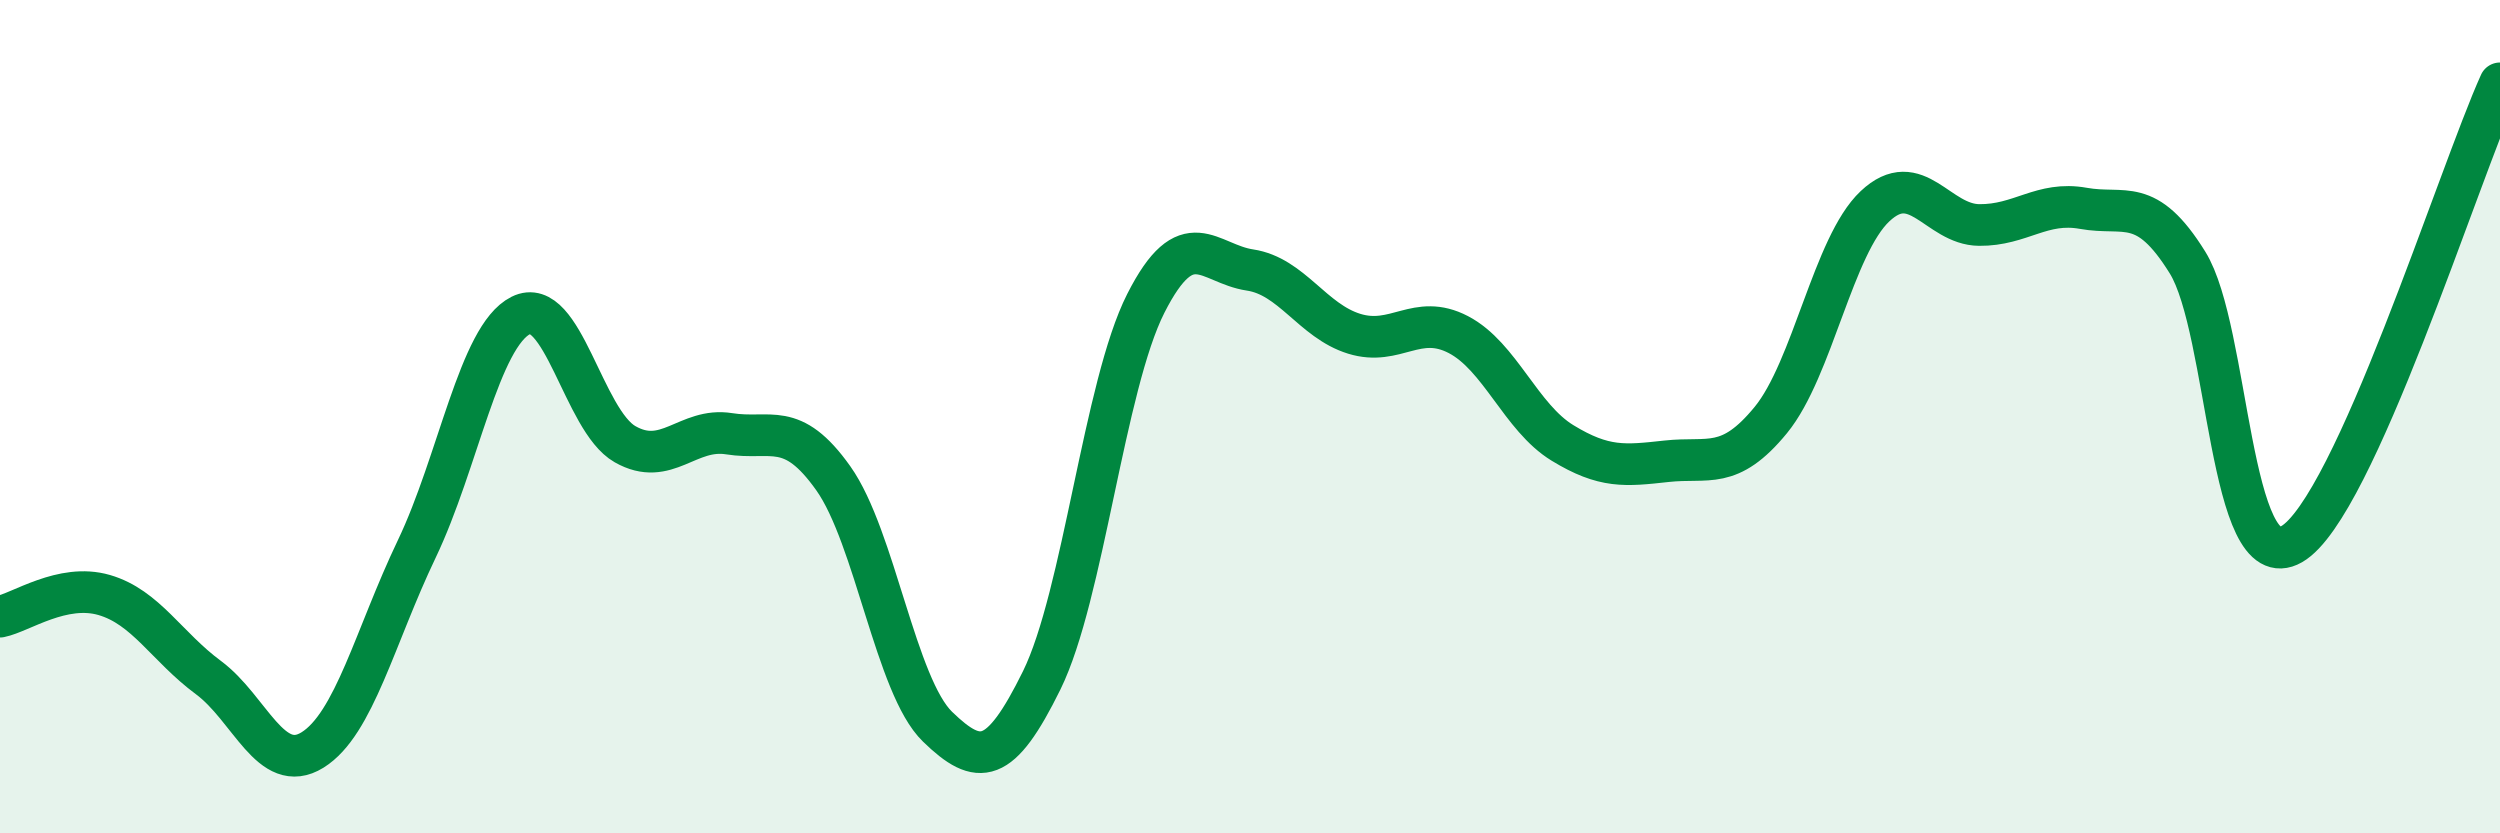
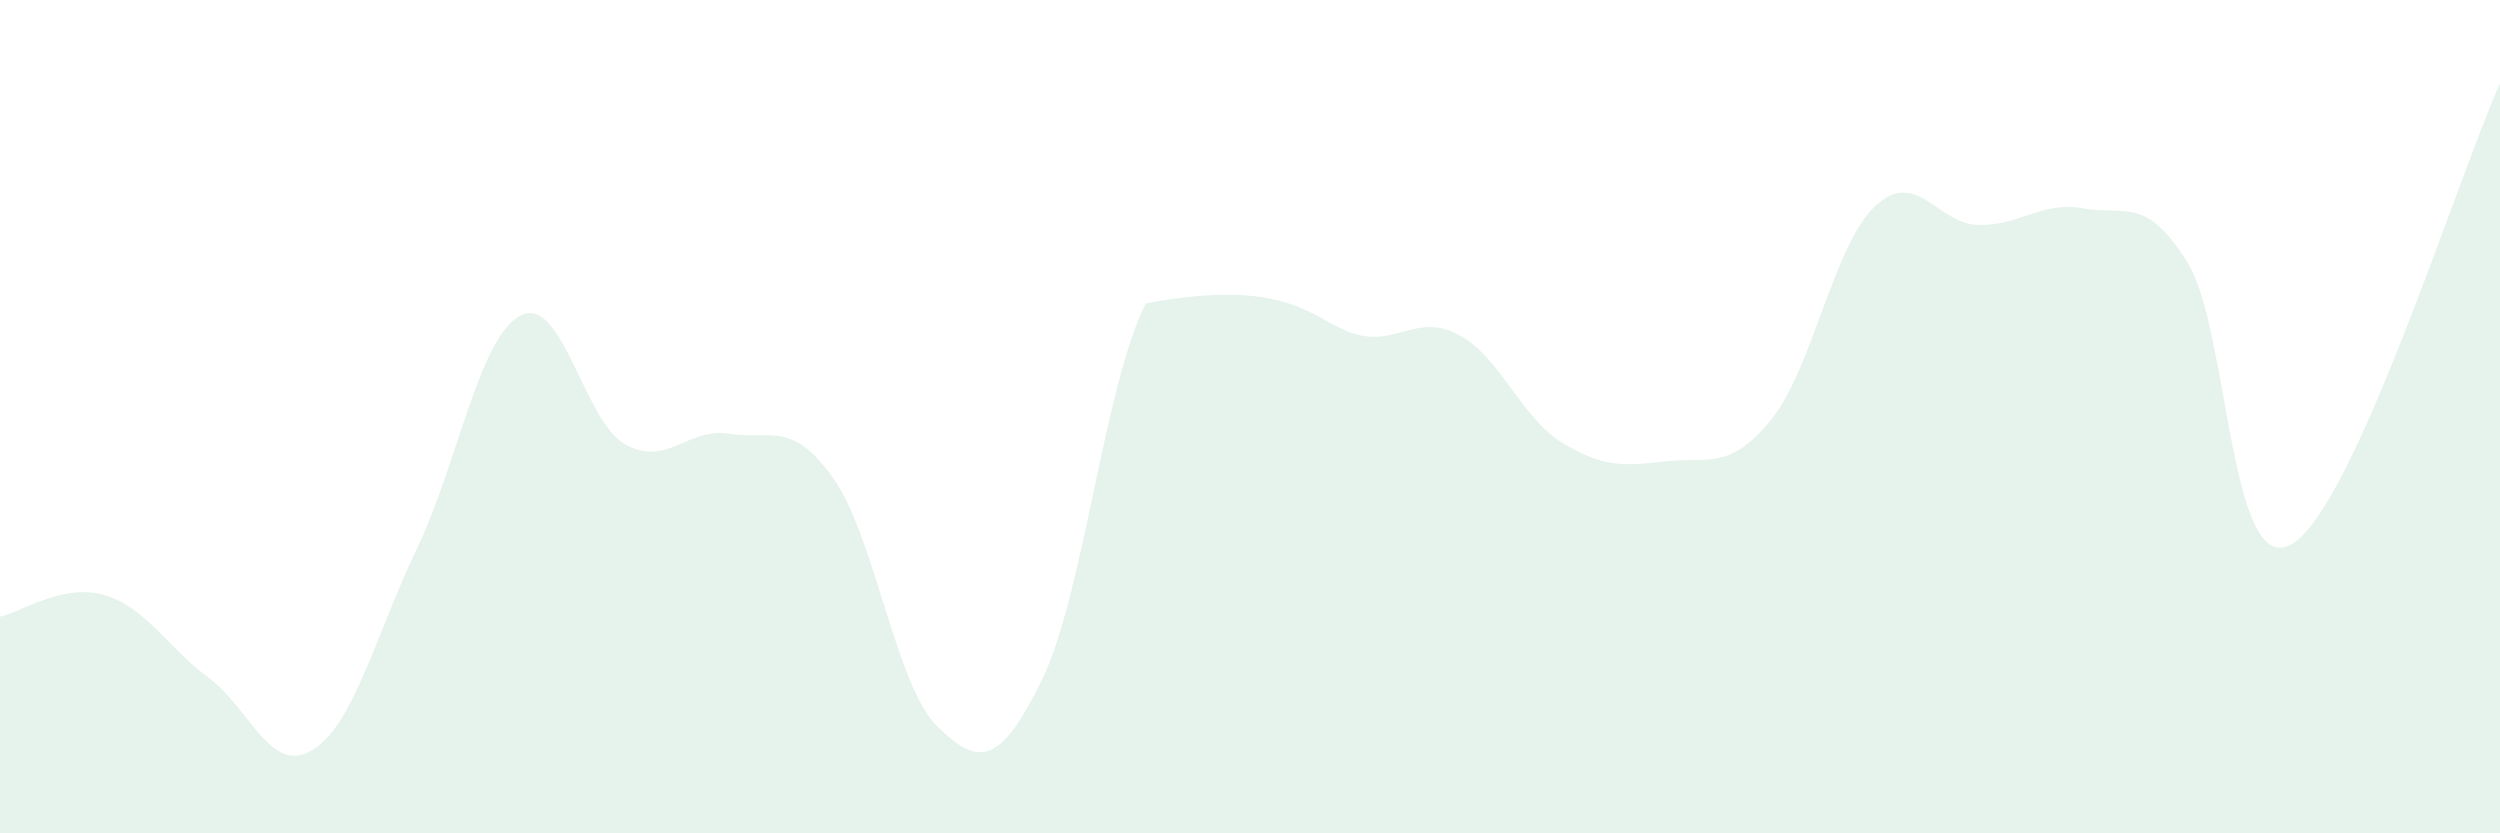
<svg xmlns="http://www.w3.org/2000/svg" width="60" height="20" viewBox="0 0 60 20">
-   <path d="M 0,14.8 C 0.5,14.7 1.5,13.99 2.5,14.28 C 3.5,14.57 4,15.52 5,16.26 C 6,17 6.5,18.62 7.5,18 C 8.5,17.38 9,15.27 10,13.18 C 11,11.09 11.5,8.07 12.5,7.57 C 13.5,7.07 14,10.09 15,10.66 C 16,11.23 16.5,10.25 17.5,10.41 C 18.5,10.57 19,10.07 20,11.48 C 21,12.89 21.5,16.47 22.5,17.44 C 23.5,18.41 24,18.36 25,16.33 C 26,14.3 26.5,9.25 27.5,7.28 C 28.5,5.31 29,6.33 30,6.48 C 31,6.63 31.5,7.7 32.5,8.01 C 33.5,8.32 34,7.51 35,8.03 C 36,8.55 36.5,10.02 37.5,10.63 C 38.5,11.24 39,11.18 40,11.07 C 41,10.96 41.5,11.3 42.5,10.08 C 43.5,8.86 44,5.89 45,4.95 C 46,4.01 46.5,5.39 47.5,5.4 C 48.5,5.41 49,4.82 50,5 C 51,5.18 51.5,4.69 52.5,6.3 C 53.5,7.91 53.5,13.92 55,13.06 C 56.5,12.2 59,4.21 60,2L60 20L0 20Z" fill="#008740" opacity="0.1" stroke-linecap="round" stroke-linejoin="round" />
-   <path d="M 0,14.8 C 0.5,14.7 1.5,13.99 2.5,14.28 C 3.5,14.57 4,15.52 5,16.26 C 6,17 6.5,18.62 7.5,18 C 8.5,17.38 9,15.27 10,13.18 C 11,11.09 11.5,8.07 12.5,7.57 C 13.5,7.07 14,10.09 15,10.66 C 16,11.23 16.5,10.25 17.5,10.41 C 18.5,10.57 19,10.07 20,11.48 C 21,12.89 21.5,16.47 22.5,17.44 C 23.5,18.41 24,18.36 25,16.33 C 26,14.3 26.5,9.25 27.5,7.28 C 28.5,5.31 29,6.33 30,6.48 C 31,6.63 31.5,7.7 32.5,8.01 C 33.5,8.32 34,7.51 35,8.03 C 36,8.55 36.5,10.02 37.5,10.63 C 38.5,11.24 39,11.18 40,11.07 C 41,10.96 41.5,11.3 42.5,10.08 C 43.5,8.86 44,5.89 45,4.95 C 46,4.01 46.5,5.39 47.5,5.4 C 48.5,5.41 49,4.82 50,5 C 51,5.18 51.5,4.69 52.5,6.3 C 53.5,7.91 53.5,13.92 55,13.06 C 56.5,12.2 59,4.21 60,2" stroke="#008740" stroke-width="1" fill="none" stroke-linecap="round" stroke-linejoin="round" />
+   <path d="M 0,14.8 C 0.5,14.7 1.5,13.99 2.5,14.28 C 3.5,14.57 4,15.52 5,16.26 C 6,17 6.5,18.62 7.5,18 C 8.5,17.38 9,15.27 10,13.18 C 11,11.09 11.5,8.07 12.5,7.57 C 13.5,7.07 14,10.09 15,10.66 C 16,11.23 16.5,10.25 17.5,10.41 C 18.5,10.57 19,10.07 20,11.48 C 21,12.89 21.5,16.47 22.5,17.44 C 23.5,18.41 24,18.36 25,16.33 C 26,14.3 26.5,9.25 27.5,7.28 C 31,6.63 31.5,7.7 32.5,8.01 C 33.5,8.32 34,7.51 35,8.03 C 36,8.55 36.5,10.02 37.5,10.63 C 38.5,11.24 39,11.18 40,11.07 C 41,10.96 41.5,11.3 42.5,10.08 C 43.5,8.86 44,5.89 45,4.95 C 46,4.01 46.5,5.39 47.5,5.4 C 48.5,5.41 49,4.82 50,5 C 51,5.18 51.5,4.69 52.5,6.3 C 53.5,7.91 53.5,13.92 55,13.06 C 56.5,12.2 59,4.21 60,2L60 20L0 20Z" fill="#008740" opacity="0.1" stroke-linecap="round" stroke-linejoin="round" />
</svg>